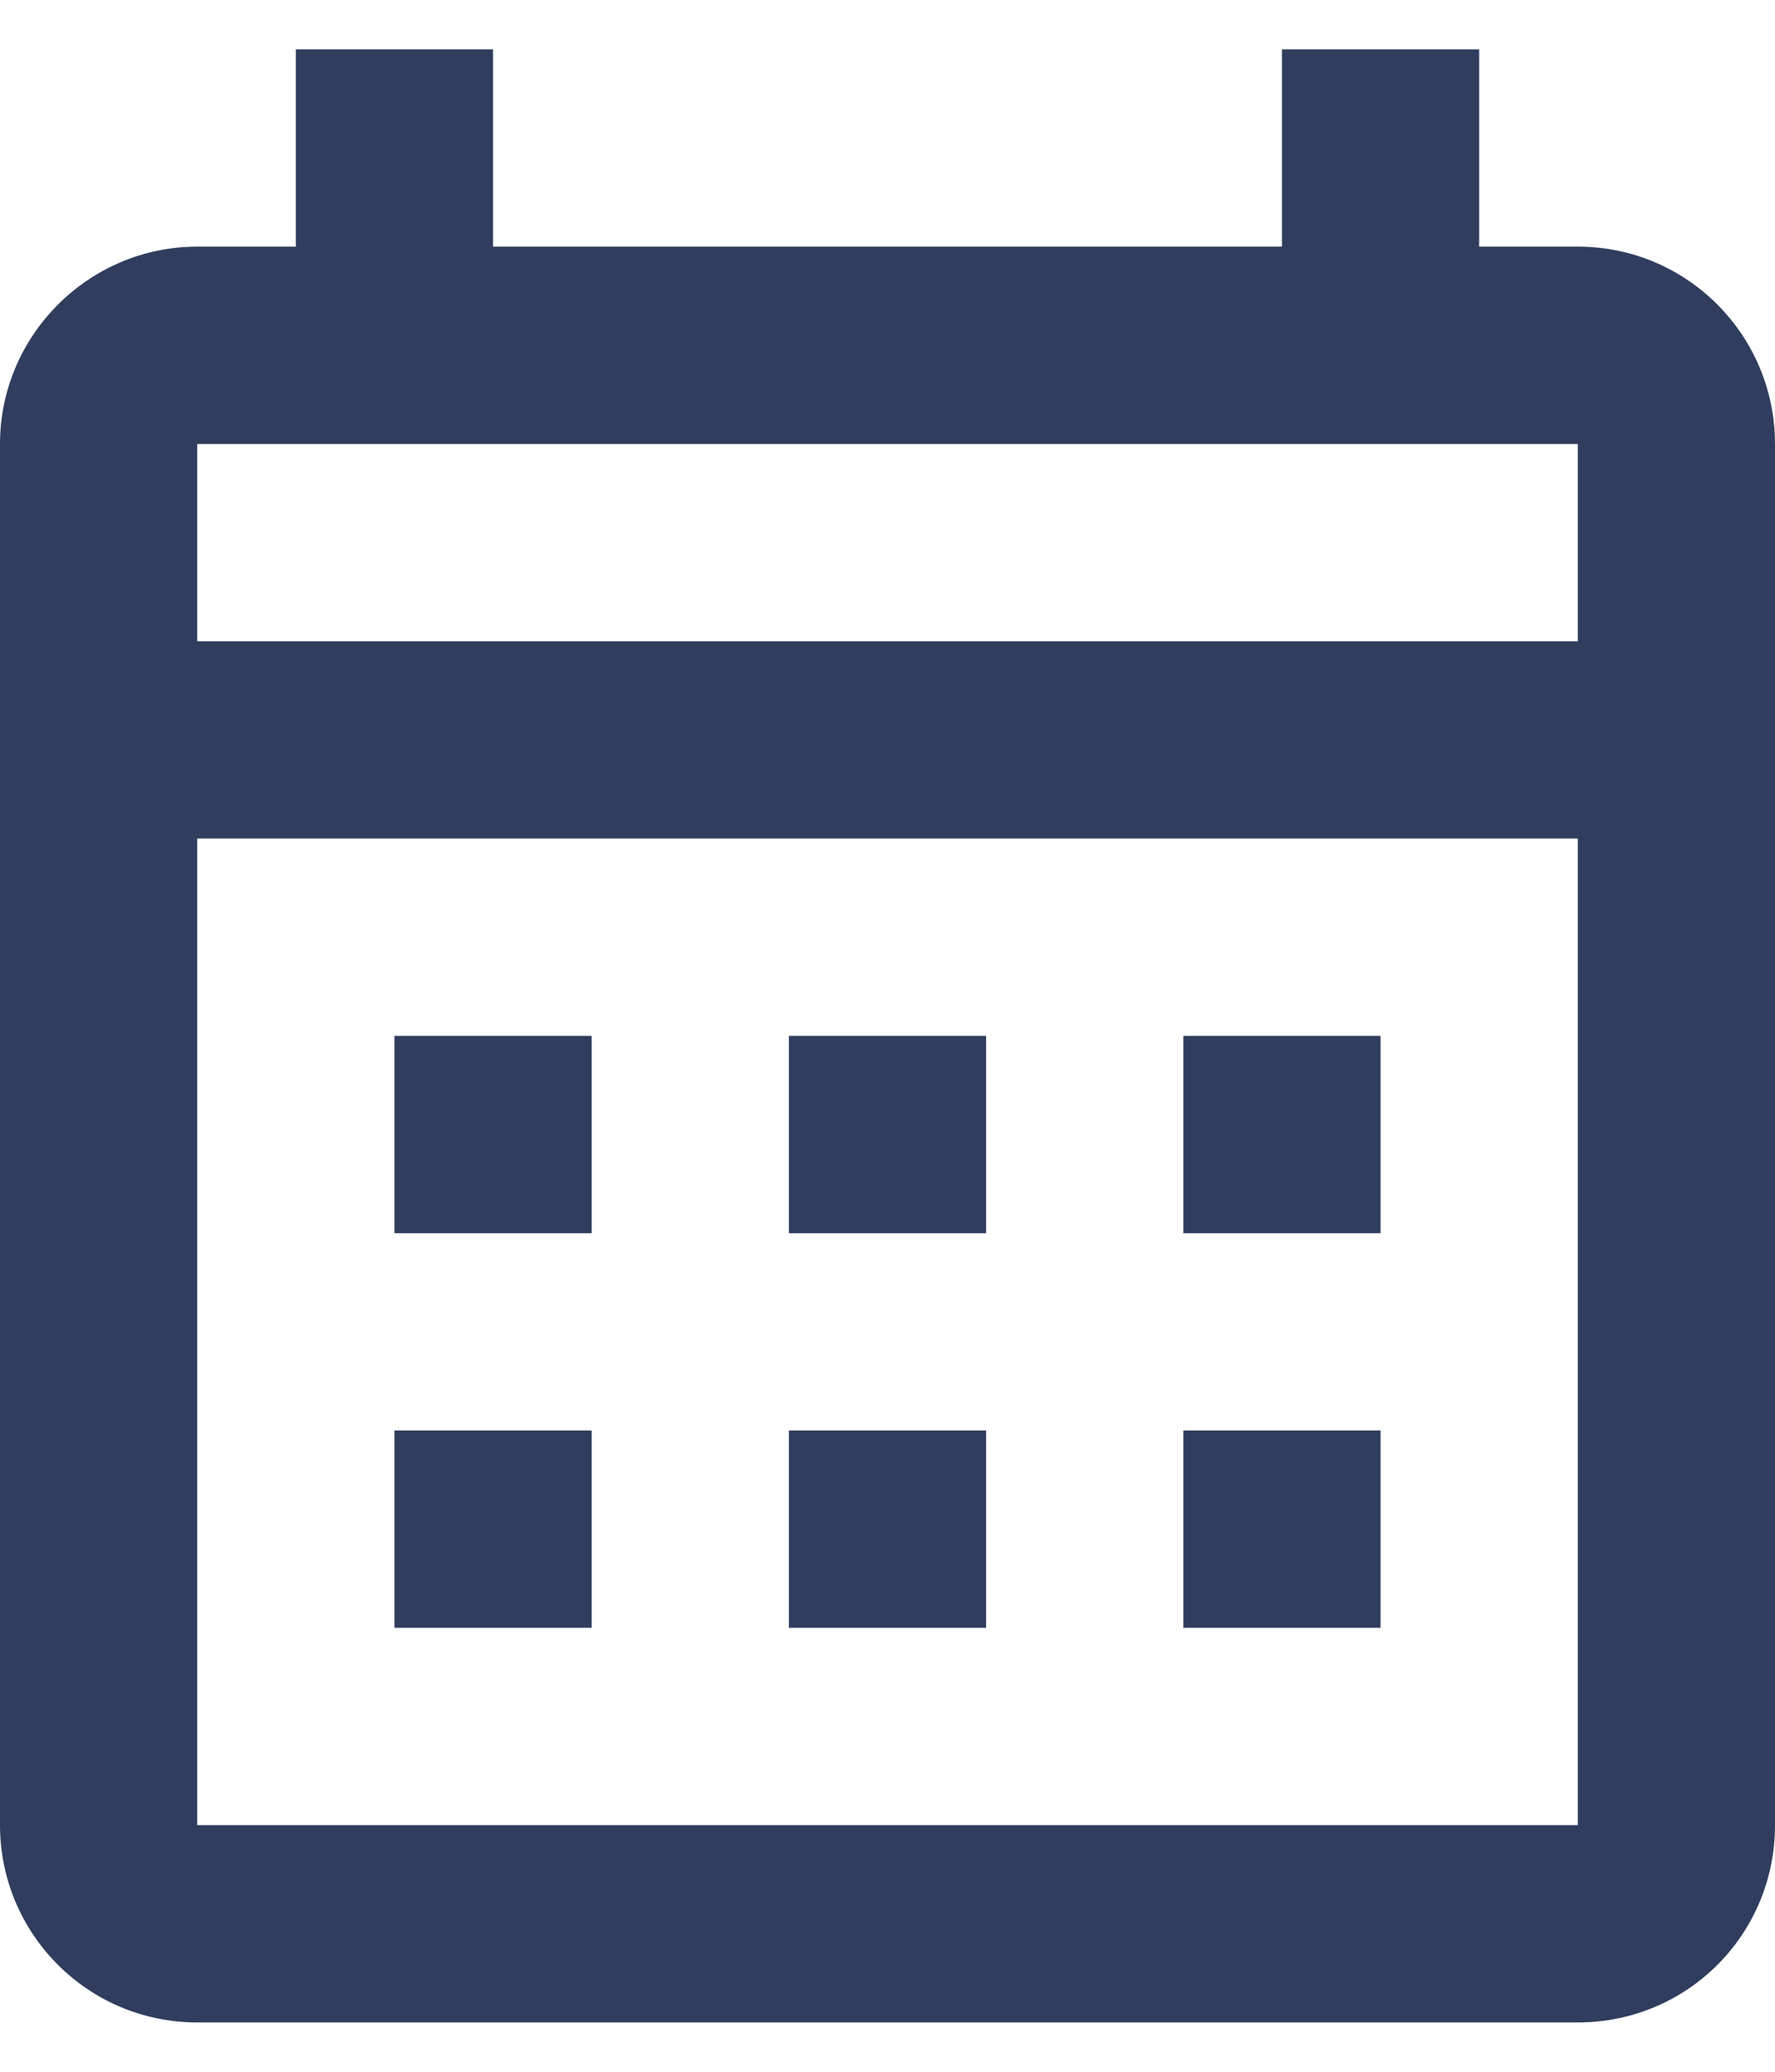
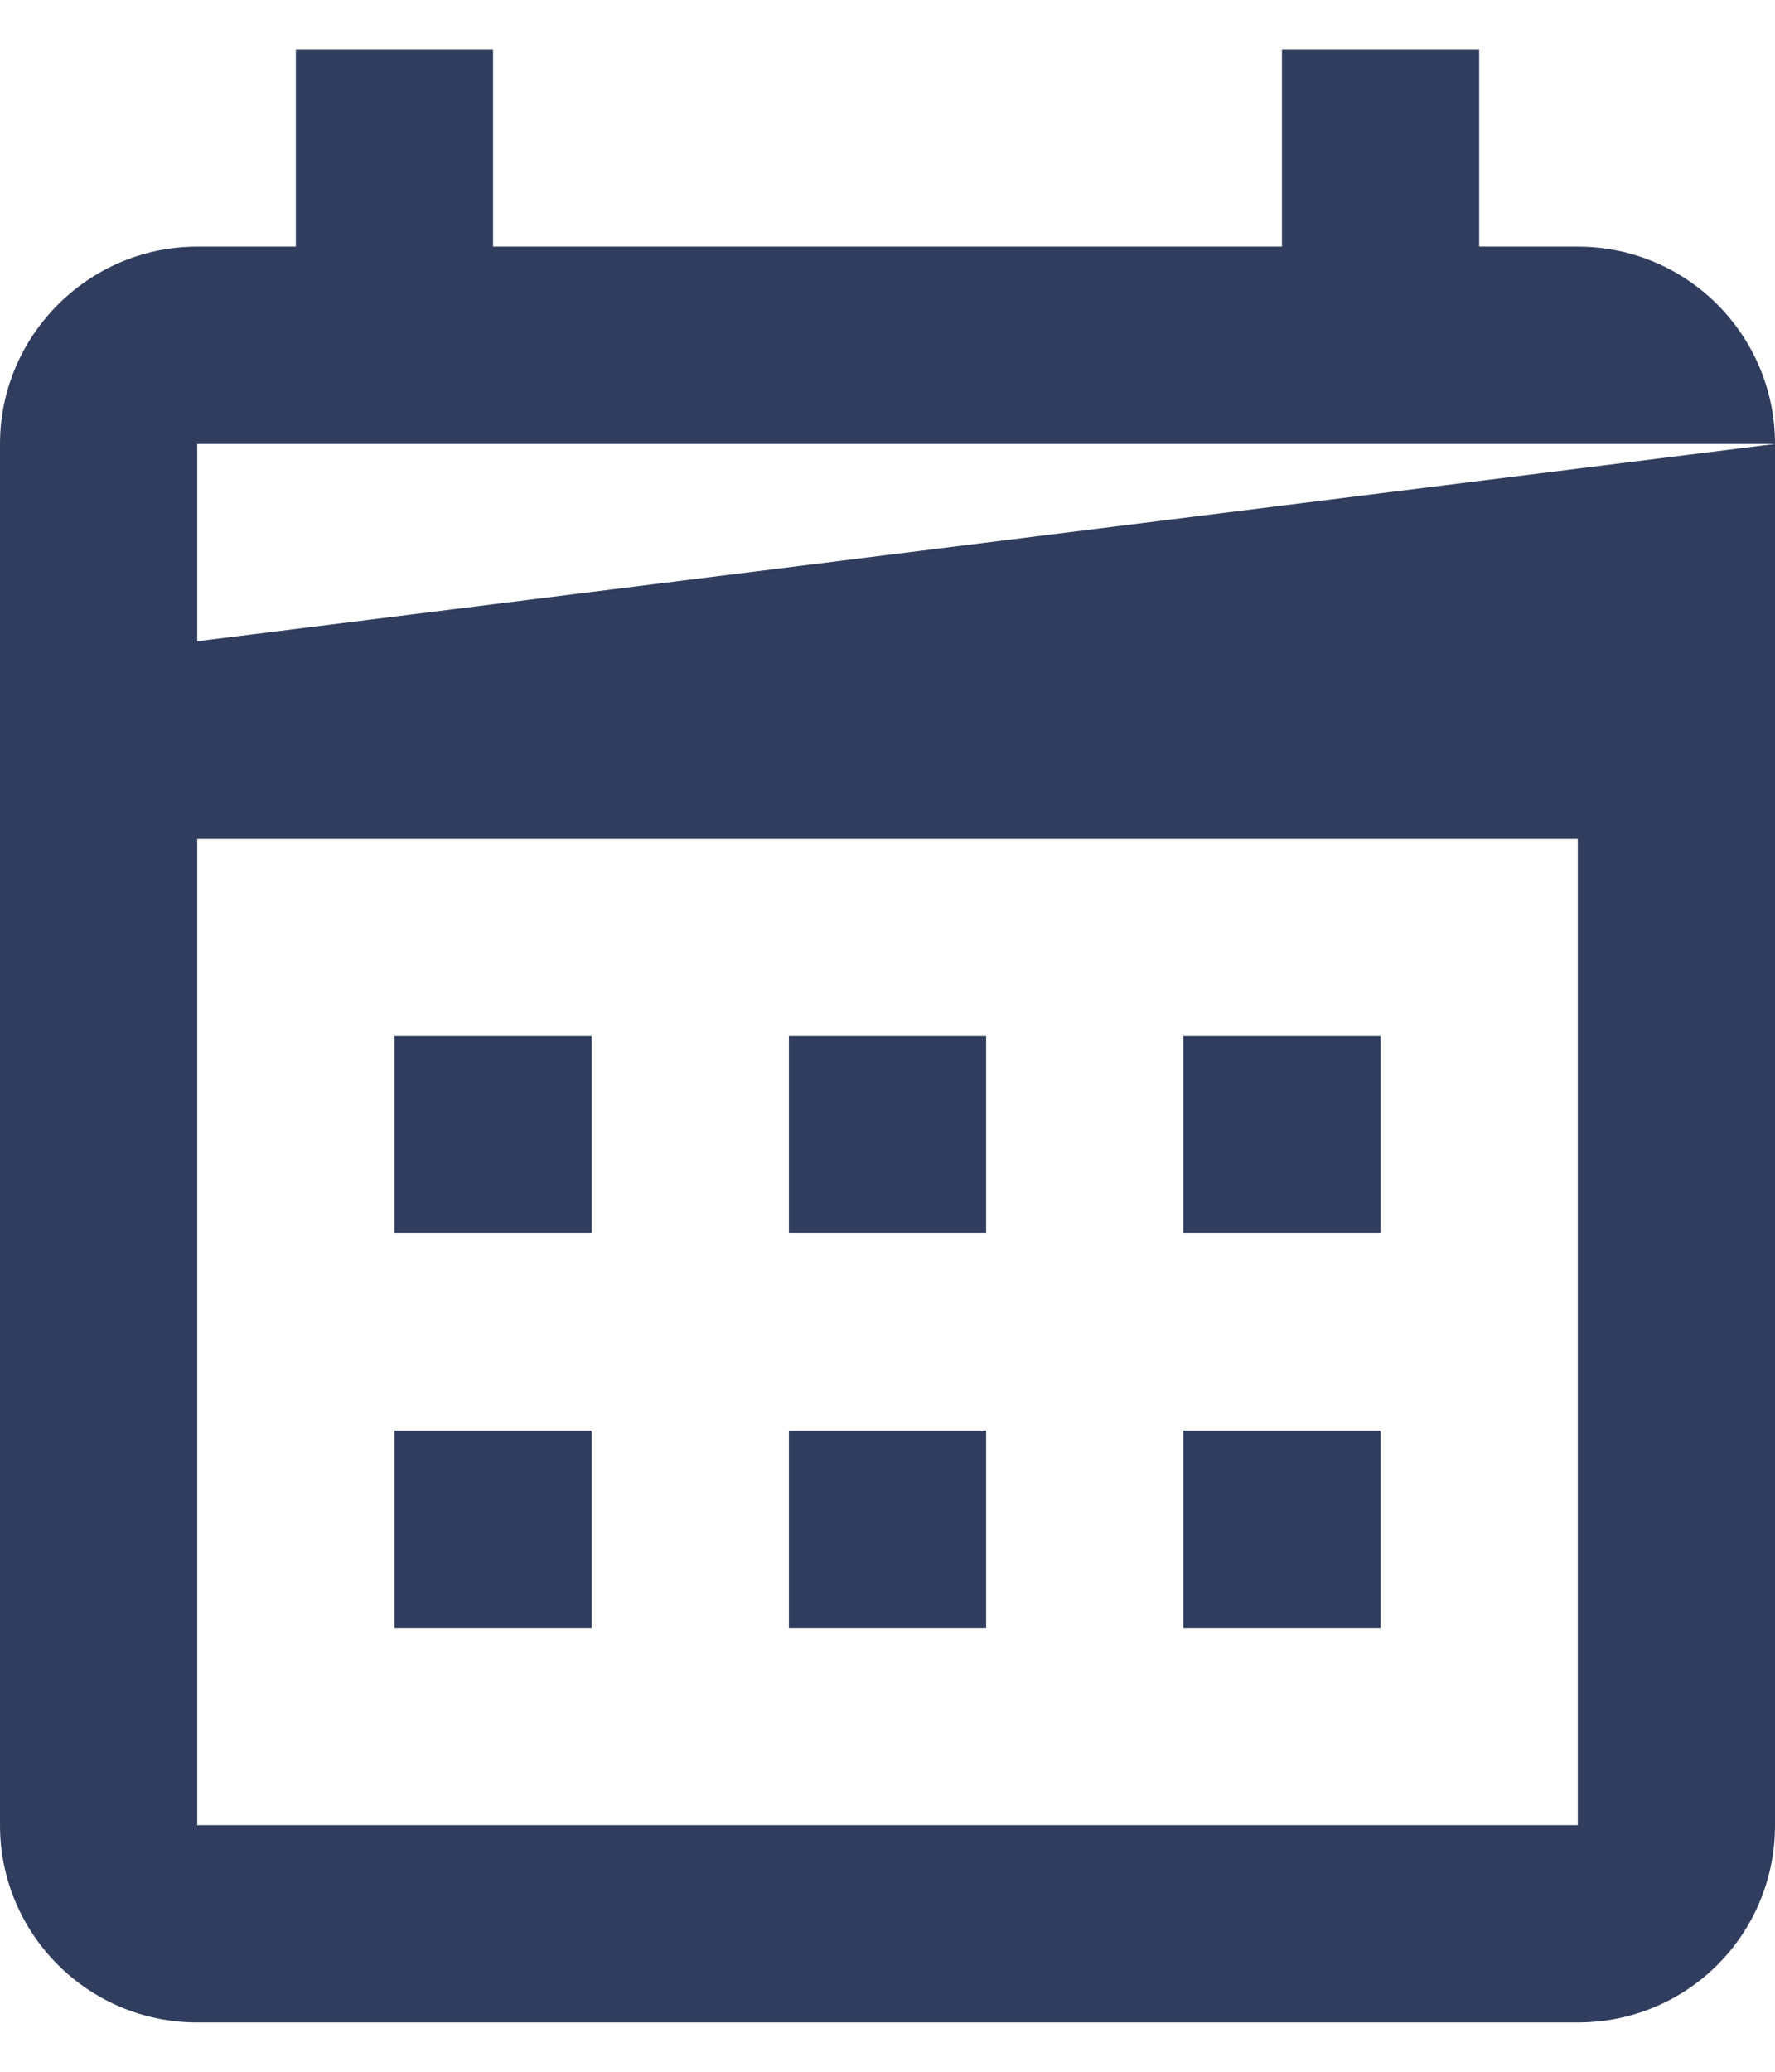
<svg xmlns="http://www.w3.org/2000/svg" width="18" height="21" viewBox="0 0 18 21" fill="none">
-   <path d="M4 10.5H6V12.5H4V10.5ZM18 4.5V18.5C18 19.61 17.11 20.5 16 20.5H2C0.89 20.5 0 19.6 0 18.5V4.5C0 3.4 0.9 2.5 2 2.5H3V0.5H5V2.5H13V0.5H15V2.5H16C17.11 2.5 18 3.4 18 4.5ZM2 6.5H16V4.5H2V6.5ZM16 18.5V8.5H2V18.5H16ZM12 12.5V10.5H14V12.5H12ZM8 12.5V10.5H10V12.5H8ZM4 14.5H6V16.5H4V14.5ZM12 16.5V14.5H14V16.5H12ZM8 16.5V14.5H10V16.5H8Z" fill="#303D5E" />
+   <path d="M4 10.5H6V12.5H4V10.5ZM18 4.5V18.5C18 19.61 17.11 20.5 16 20.5H2C0.89 20.5 0 19.6 0 18.5V4.5C0 3.4 0.9 2.5 2 2.5H3V0.5H5V2.5H13V0.5H15V2.5H16C17.11 2.5 18 3.4 18 4.5ZH16V4.5H2V6.5ZM16 18.5V8.5H2V18.5H16ZM12 12.5V10.5H14V12.5H12ZM8 12.5V10.5H10V12.5H8ZM4 14.5H6V16.5H4V14.5ZM12 16.5V14.5H14V16.5H12ZM8 16.5V14.5H10V16.5H8Z" fill="#303D5E" />
</svg>